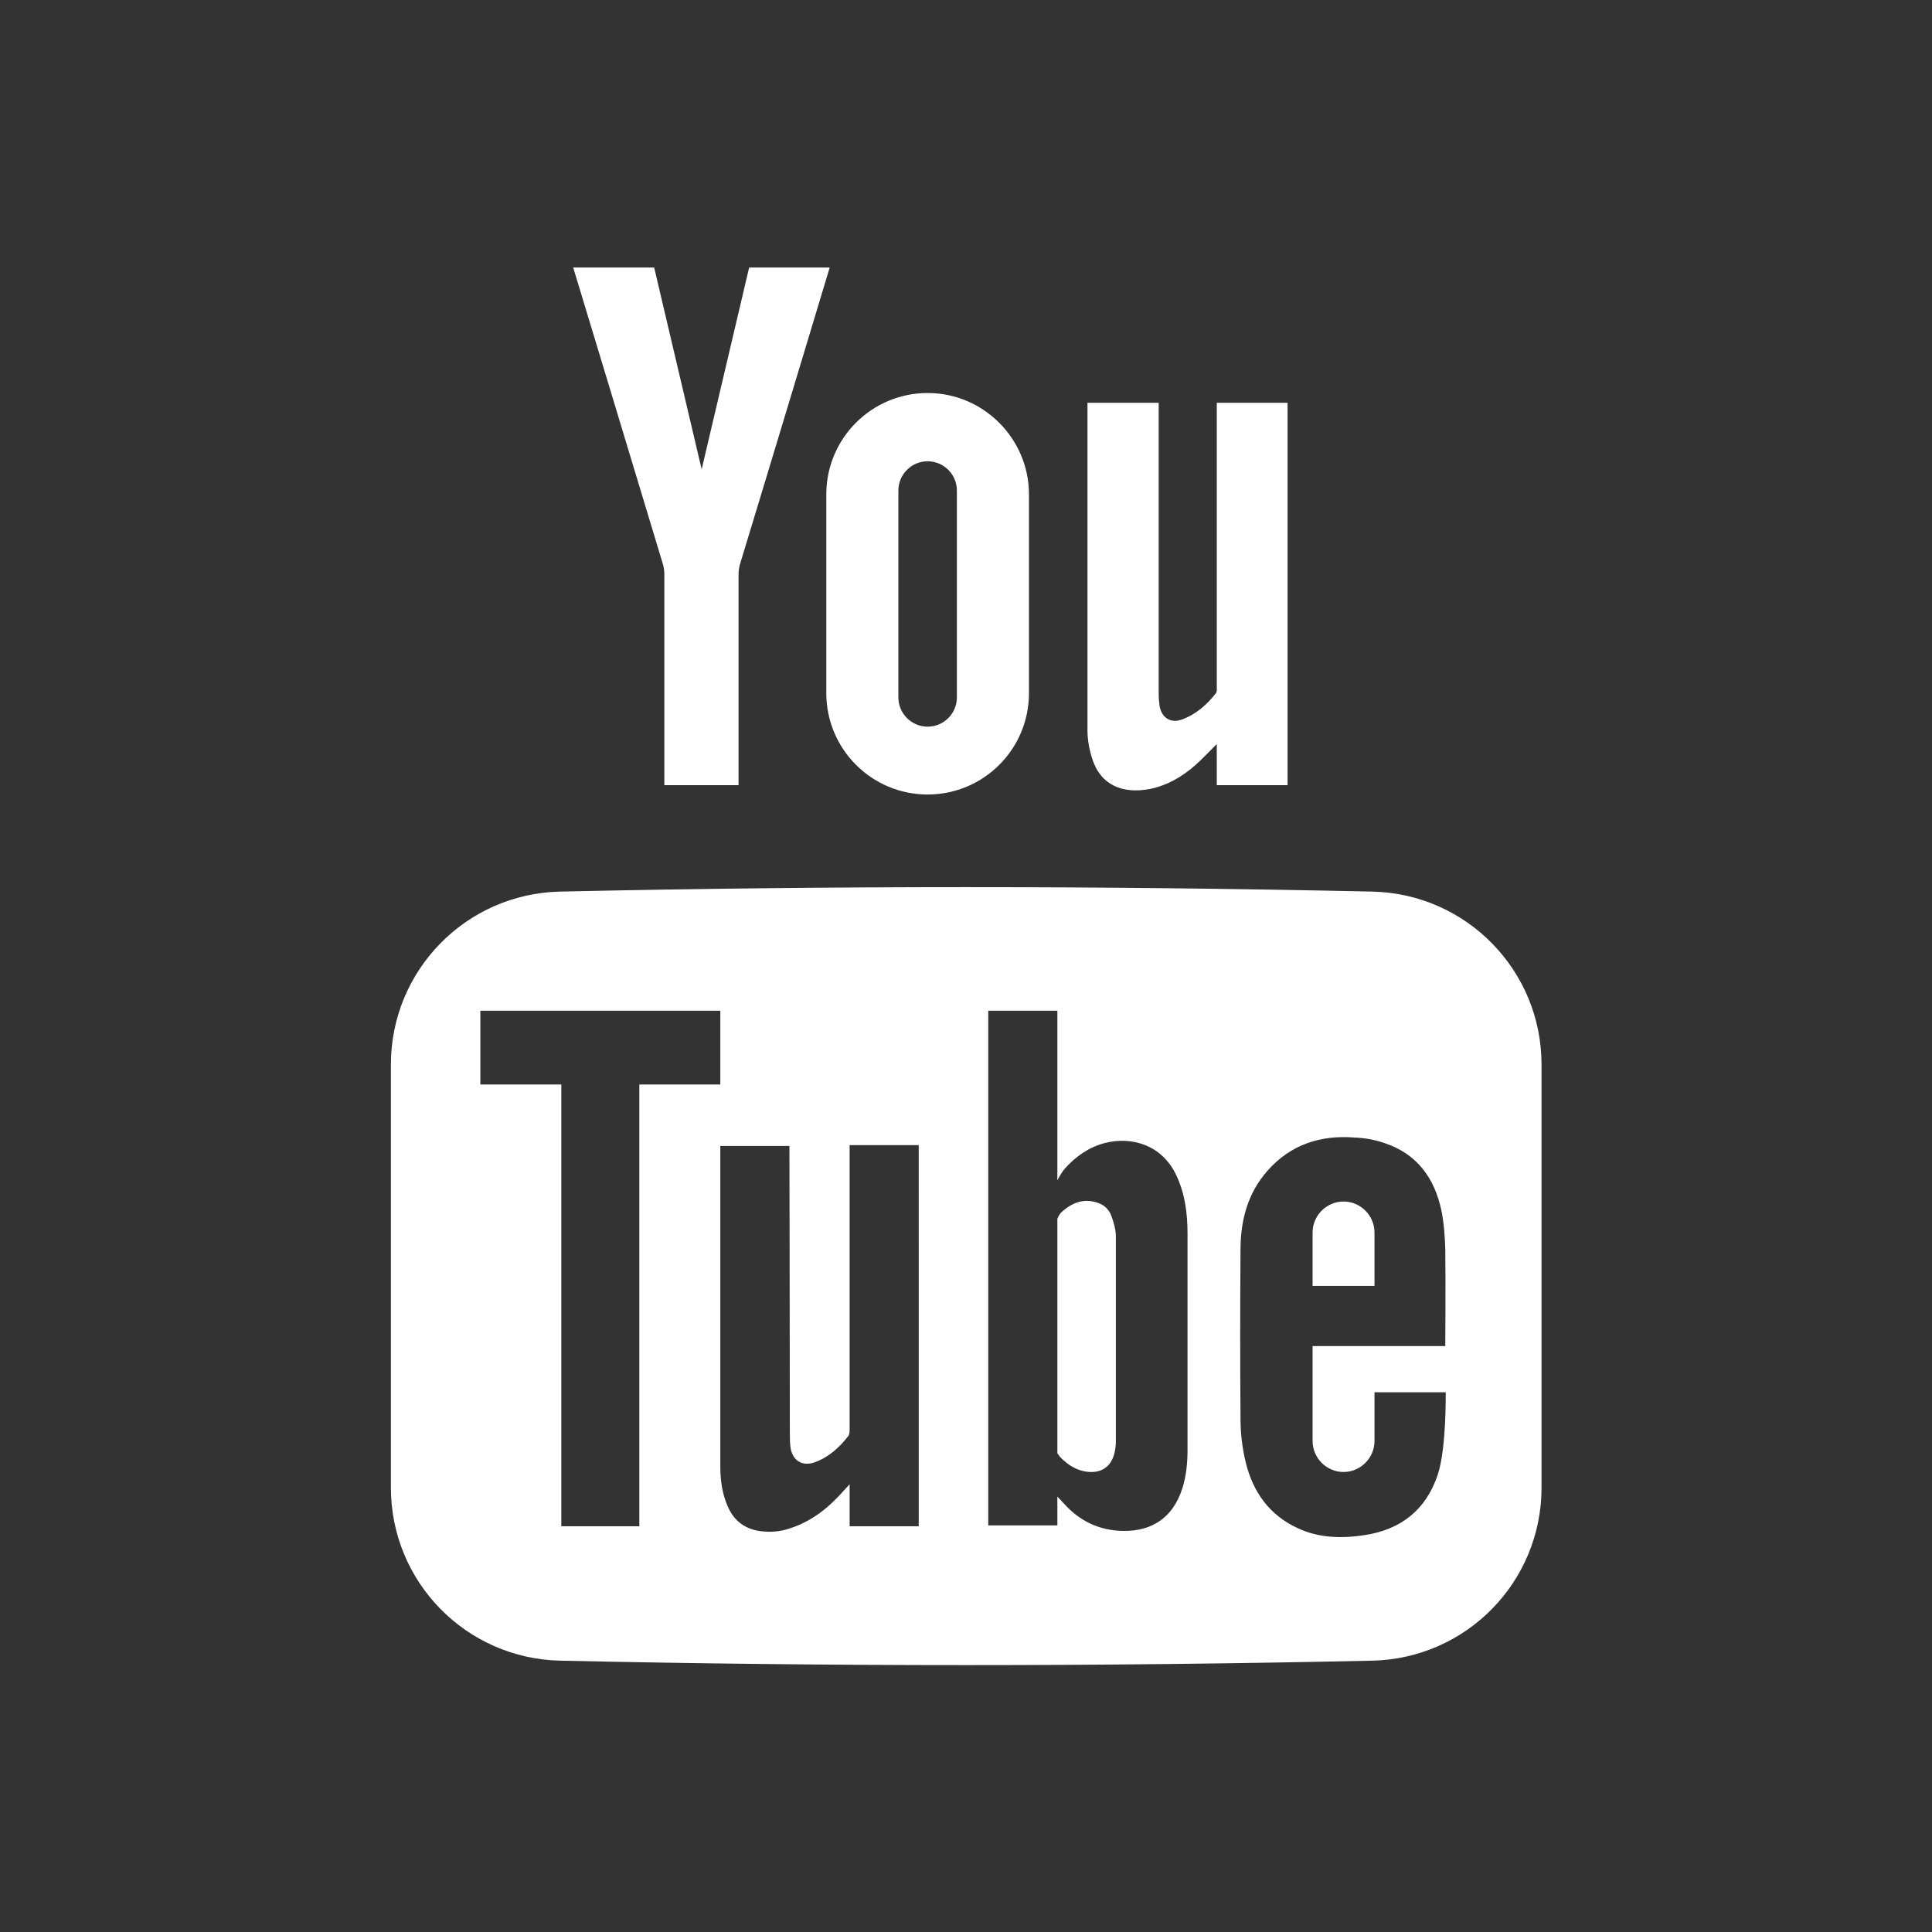
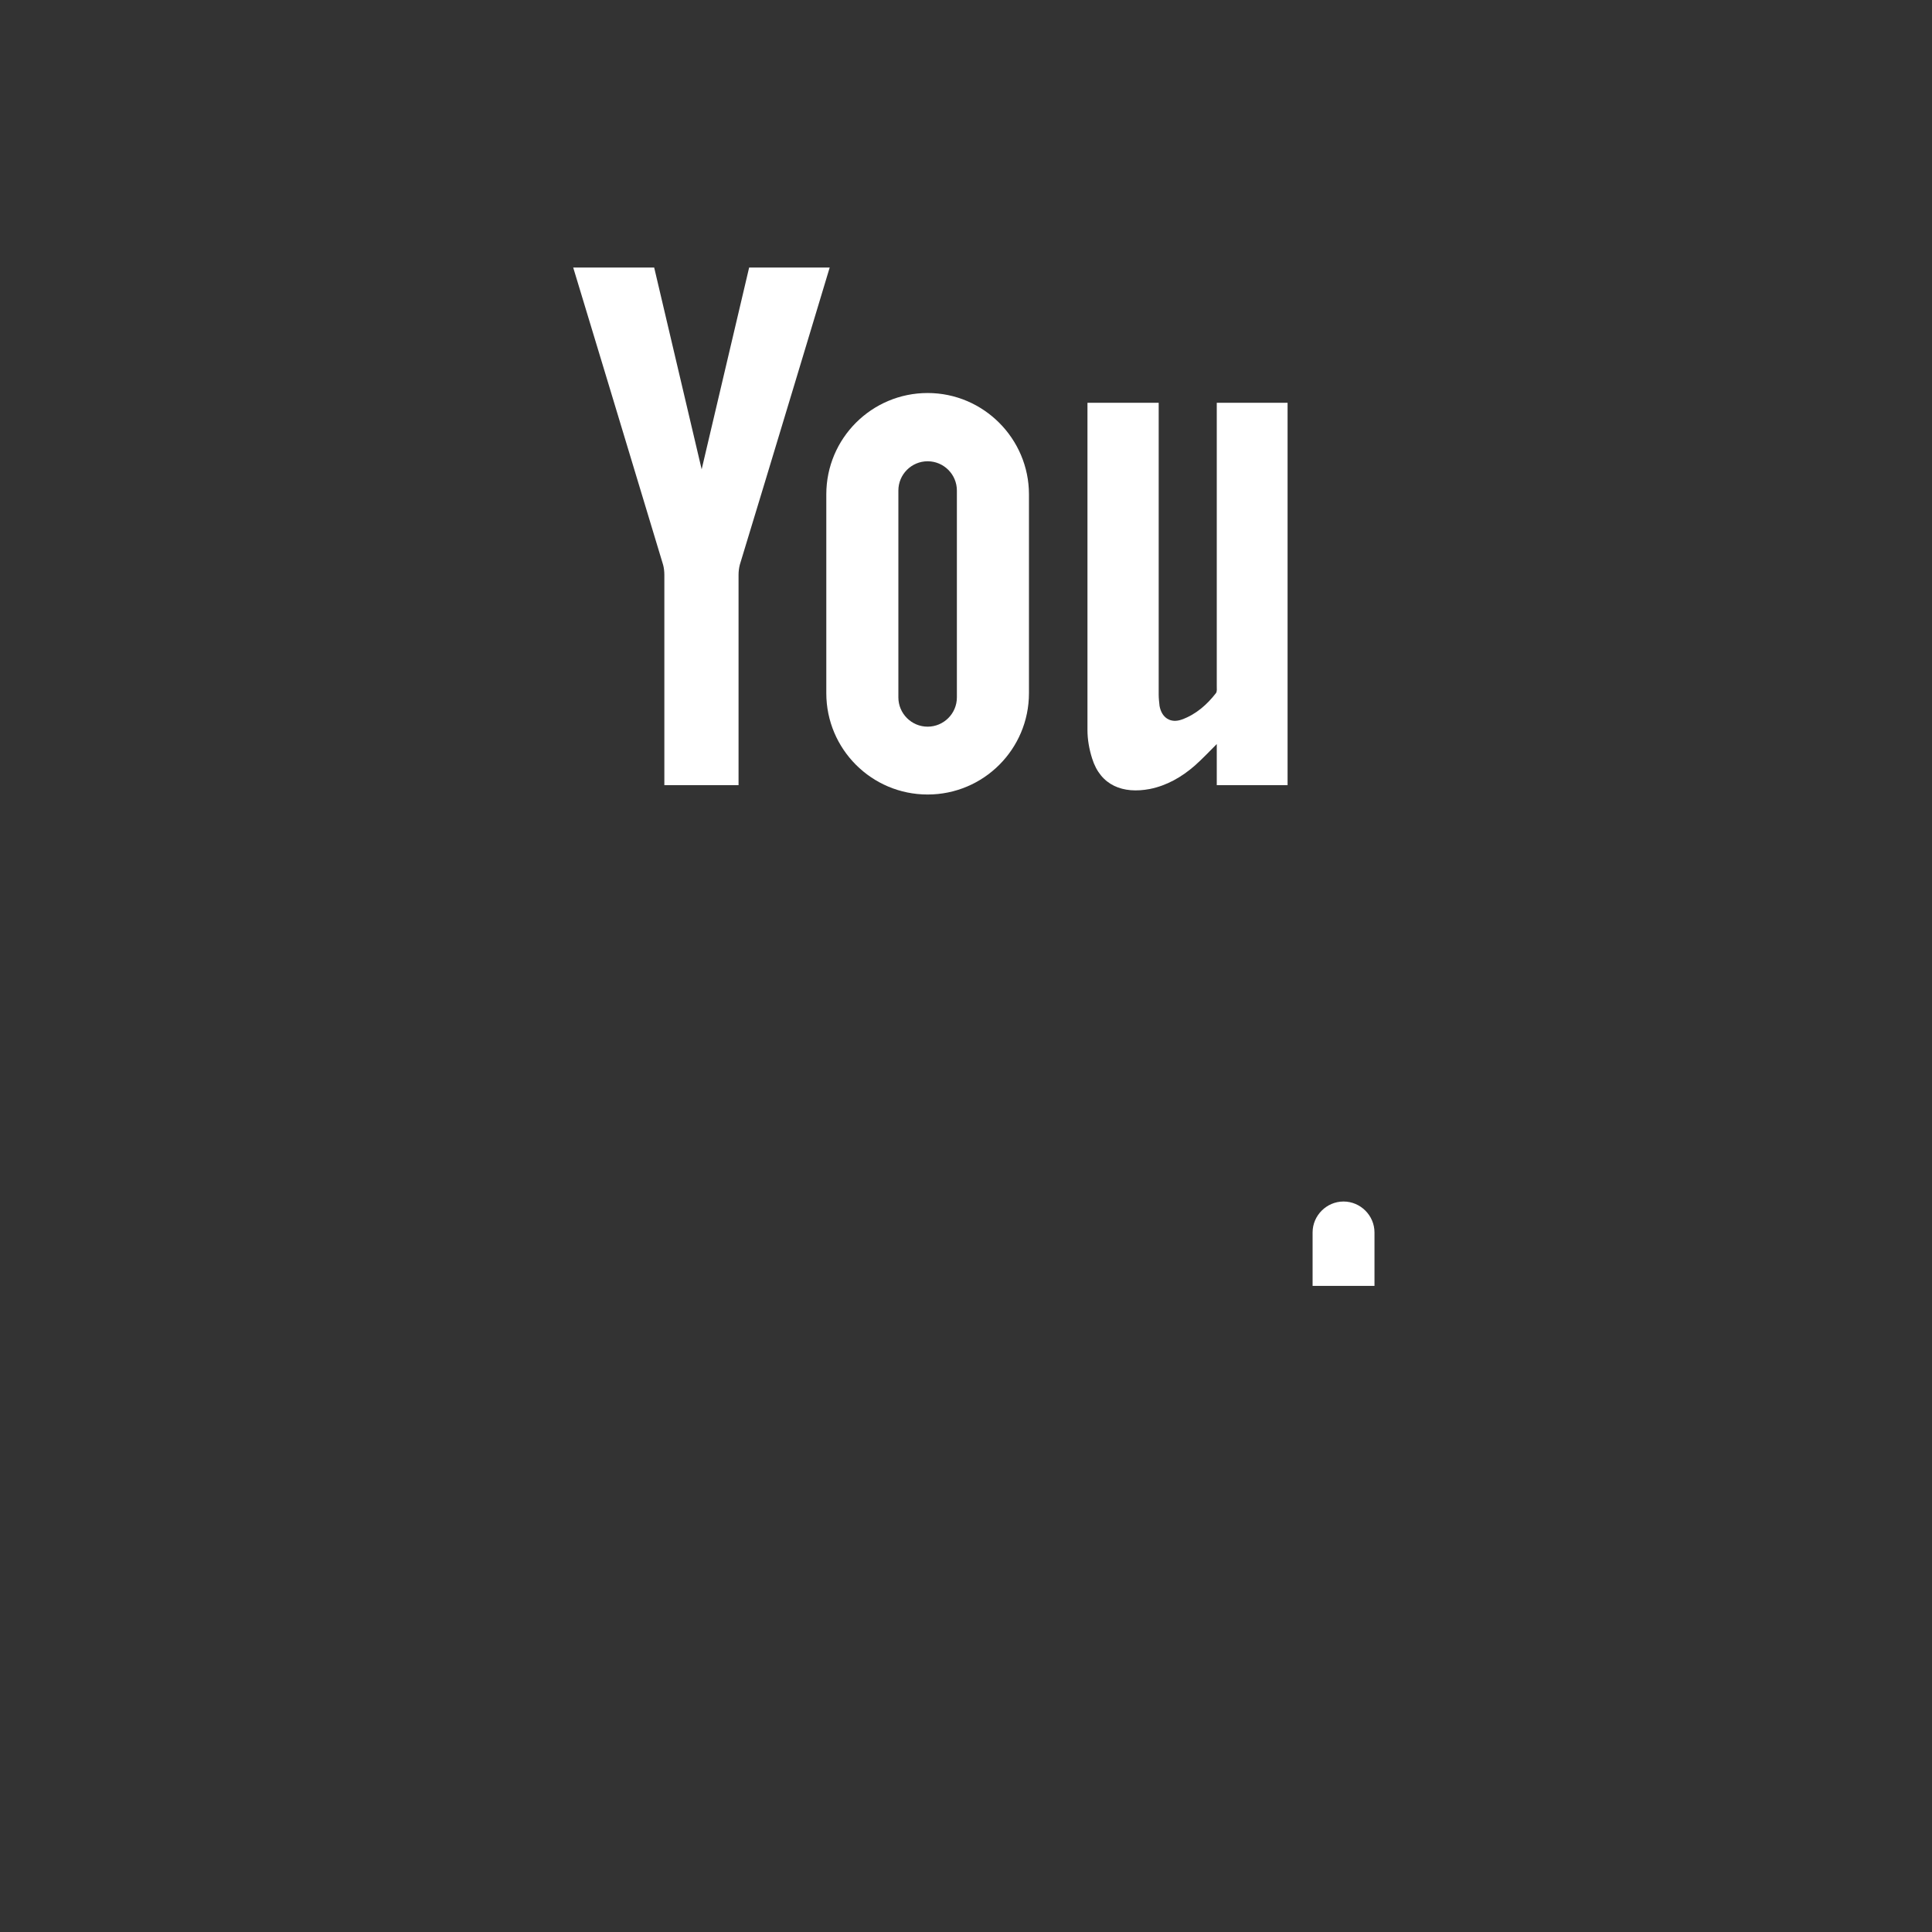
<svg xmlns="http://www.w3.org/2000/svg" version="1.1" id="Capa_1" x="0px" y="0px" viewBox="0 0 455.7 455.7" style="enable-background:new 0 0 455.7 455.7;" xml:space="preserve">
  <rect x="0" y="0" width="455.7" height="455.7" fill="#333333" stroke="none" />
  <style type="text/css">
	.st0{fill:#FFFFFF;}
</style>
  <g>
    <path class="st0" d="M324.2,290.7c0-4-3.3-7.3-7.3-7.3c-4,0-7.3,3.3-7.3,7.3v12.6h14.6V290.7z" />
-     <path class="st0" d="M323.7,210.3c-63.9-1.4-127.8-1.4-191.6,0c-22.2,0.5-39.9,18.6-39.9,40.8v99.8c0,22.2,17.7,40.3,39.9,40.8   c63.9,1.4,127.8,1.4,191.6,0c22.2-0.5,39.9-18.6,39.9-40.8v-99.8C363.6,228.9,345.9,210.8,323.7,210.3z M150.8,360h-18.4V255.8   h-19.1v-17.4h56.6v17.4h-19.1V360z M216.7,316.7V360h-16.3v-9.9c-0.6,0.6-0.9,1-1.2,1.3c-3.5,4-7.5,7.3-12.6,9   c-2.5,0.9-5,1.1-7.6,0.7c-3.6-0.6-6-2.6-7.4-5.9c-1.3-3-1.7-6.2-1.7-9.4c0-11.9,0-74.9,0-75.5h16.3c0,0.5,0.1,45.8,0.1,67.8   c0,1.2,0,2.4,0.2,3.6c0.6,3,2.9,4.2,5.7,3.2c3.3-1.2,5.8-3.5,7.9-6.2c0.3-0.4,0.3-1.1,0.3-1.7v-66.9l16.3,0   C216.7,270.2,216.7,301.8,216.7,316.7z M278.8,351.3c-2.2,6.6-7,9.9-13.9,9.8c-5.6-0.1-10.2-2.3-13.9-6.4c-0.4-0.4-1.6-1.7-1.6-1.7   v6.8h-16.3V238.4h16.3c0,12.9,0,40,0,40s0.9-1.8,1.8-2.8c2.5-2.8,5.6-5,9.4-6c6.3-1.6,13.5,0.4,16.9,7.7c2,4.3,2.6,8.9,2.6,13.7   c0,17,0,34,0,51C280.1,345.1,279.8,348.3,278.8,351.3z M339.1,347.9c-2.8,8.3-8.7,12.9-17.3,14.2c-5.3,0.8-10.6,0.7-15.6-1.6   c-6.8-3.1-10.7-8.6-12.4-15.7c-0.8-3.3-1.2-6.8-1.2-10.1c-0.1-13.3-0.1-26.6,0-39.9c0-7,1.7-13.4,6.4-18.7   c5.4-6.1,12.4-8.4,20.4-7.8c2.4,0.1,4.8,0.5,7.1,1.3c7.7,2.5,11.9,8.3,13.5,16c0.6,3,0.8,6,0.9,9.1c0.1,7.1,0,22.8,0,22.8h-31.3   v22.4c0,4,3.3,7.3,7.3,7.3c4,0,7.3-3.3,7.3-7.3v-11.5v0H341C341,328.1,341.2,341.7,339.1,347.9z" />
-     <path class="st0" d="M262.1,286.7c-0.8-2.1-2.6-3.1-4.9-3.4c-2.6-0.3-4.8,0.8-6.7,2.5c-0.8,0.7-1.1,1.7-1.1,1.7l0,54v1.3   c0,0,0.5,0.6,0.5,0.7c1.6,1.7,3.4,3,5.7,3.5c3.8,0.8,6.5-0.8,7.3-4.4c0.2-0.9,0.3-1.8,0.3-2.7c0-16.1,0-32.1,0-48.2   C263.2,290,262.7,288.3,262.1,286.7z" />
  </g>
  <g>
    <path class="st0" d="M218.8,92.7c-13.2,0-23.9,10.7-23.9,23.9v46.9c0,13.2,10.7,23.9,23.9,23.9s23.9-10.7,23.9-23.9v-46.9   C242.7,103.5,232,92.7,218.8,92.7z M225.7,164.5c0,3.8-3.1,6.9-6.9,6.9s-6.9-3.1-6.9-6.9v-48.8c0-3.8,3.1-6.9,6.9-6.9   c3.8,0,6.9,3.1,6.9,6.9V164.5z" />
    <path class="st0" d="M256.7,95h16.6v68.8c0,0.9,0.1,1.8,0.2,2.7c0.5,2.8,2.6,4.2,5.3,3.2c3.3-1.2,5.9-3.5,8-6.2   c0.3-0.4,0.2-1.1,0.2-1.7V95h16.7l0,90.2h-16.7l0-9.7c-1.8,1.8-3.4,3.5-5.2,5.1c-3.1,2.7-6.6,4.7-10.6,5.5   c-6.3,1.2-11.6-0.8-13.6-7.2c-0.7-2.2-1.1-4.5-1.1-6.7V95z" />
    <path class="st0" d="M154.3,63.1c0,0,7.6,32.3,11.2,47.6h0c3.6-15.3,11.2-47.6,11.2-47.6h19c0,0-14.6,48.5-21.2,70.1   c-0.2,0.8-0.3,1.6-0.3,2.4l0,49.6h-17.5l0-49.6c0-0.8-0.1-1.7-0.3-2.4c-6.5-21.6-21.2-70.1-21.2-70.1H154.3z" />
  </g>
</svg>